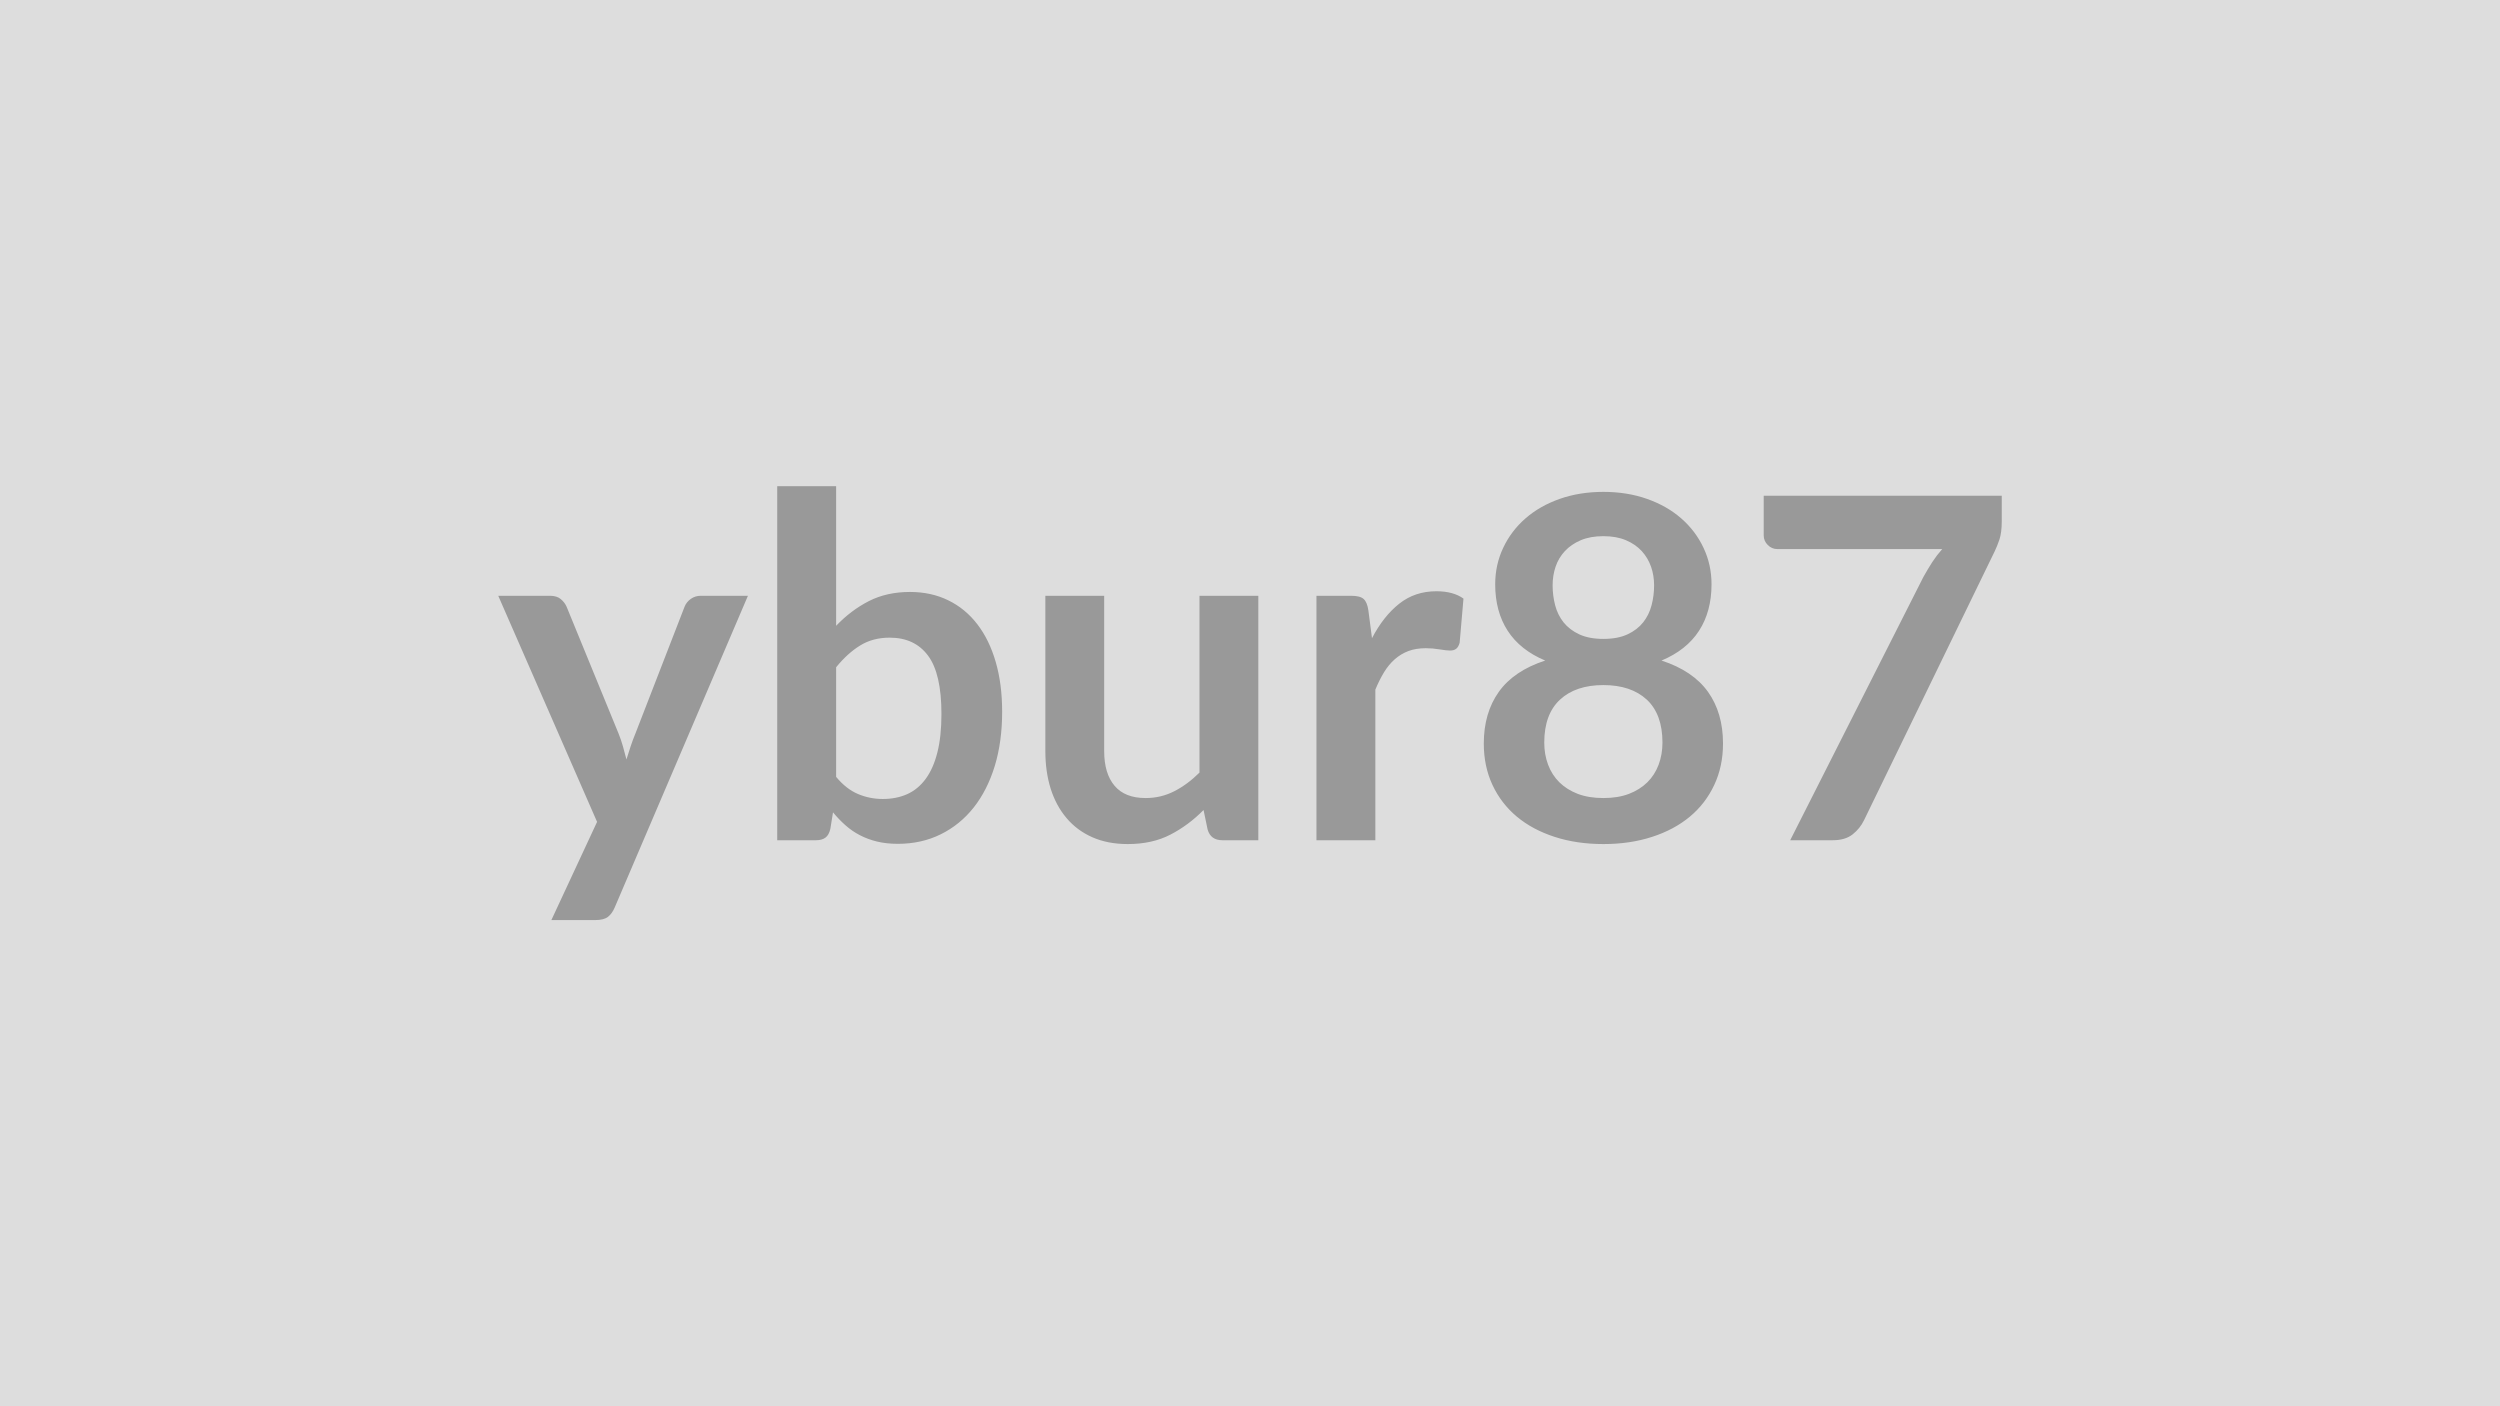
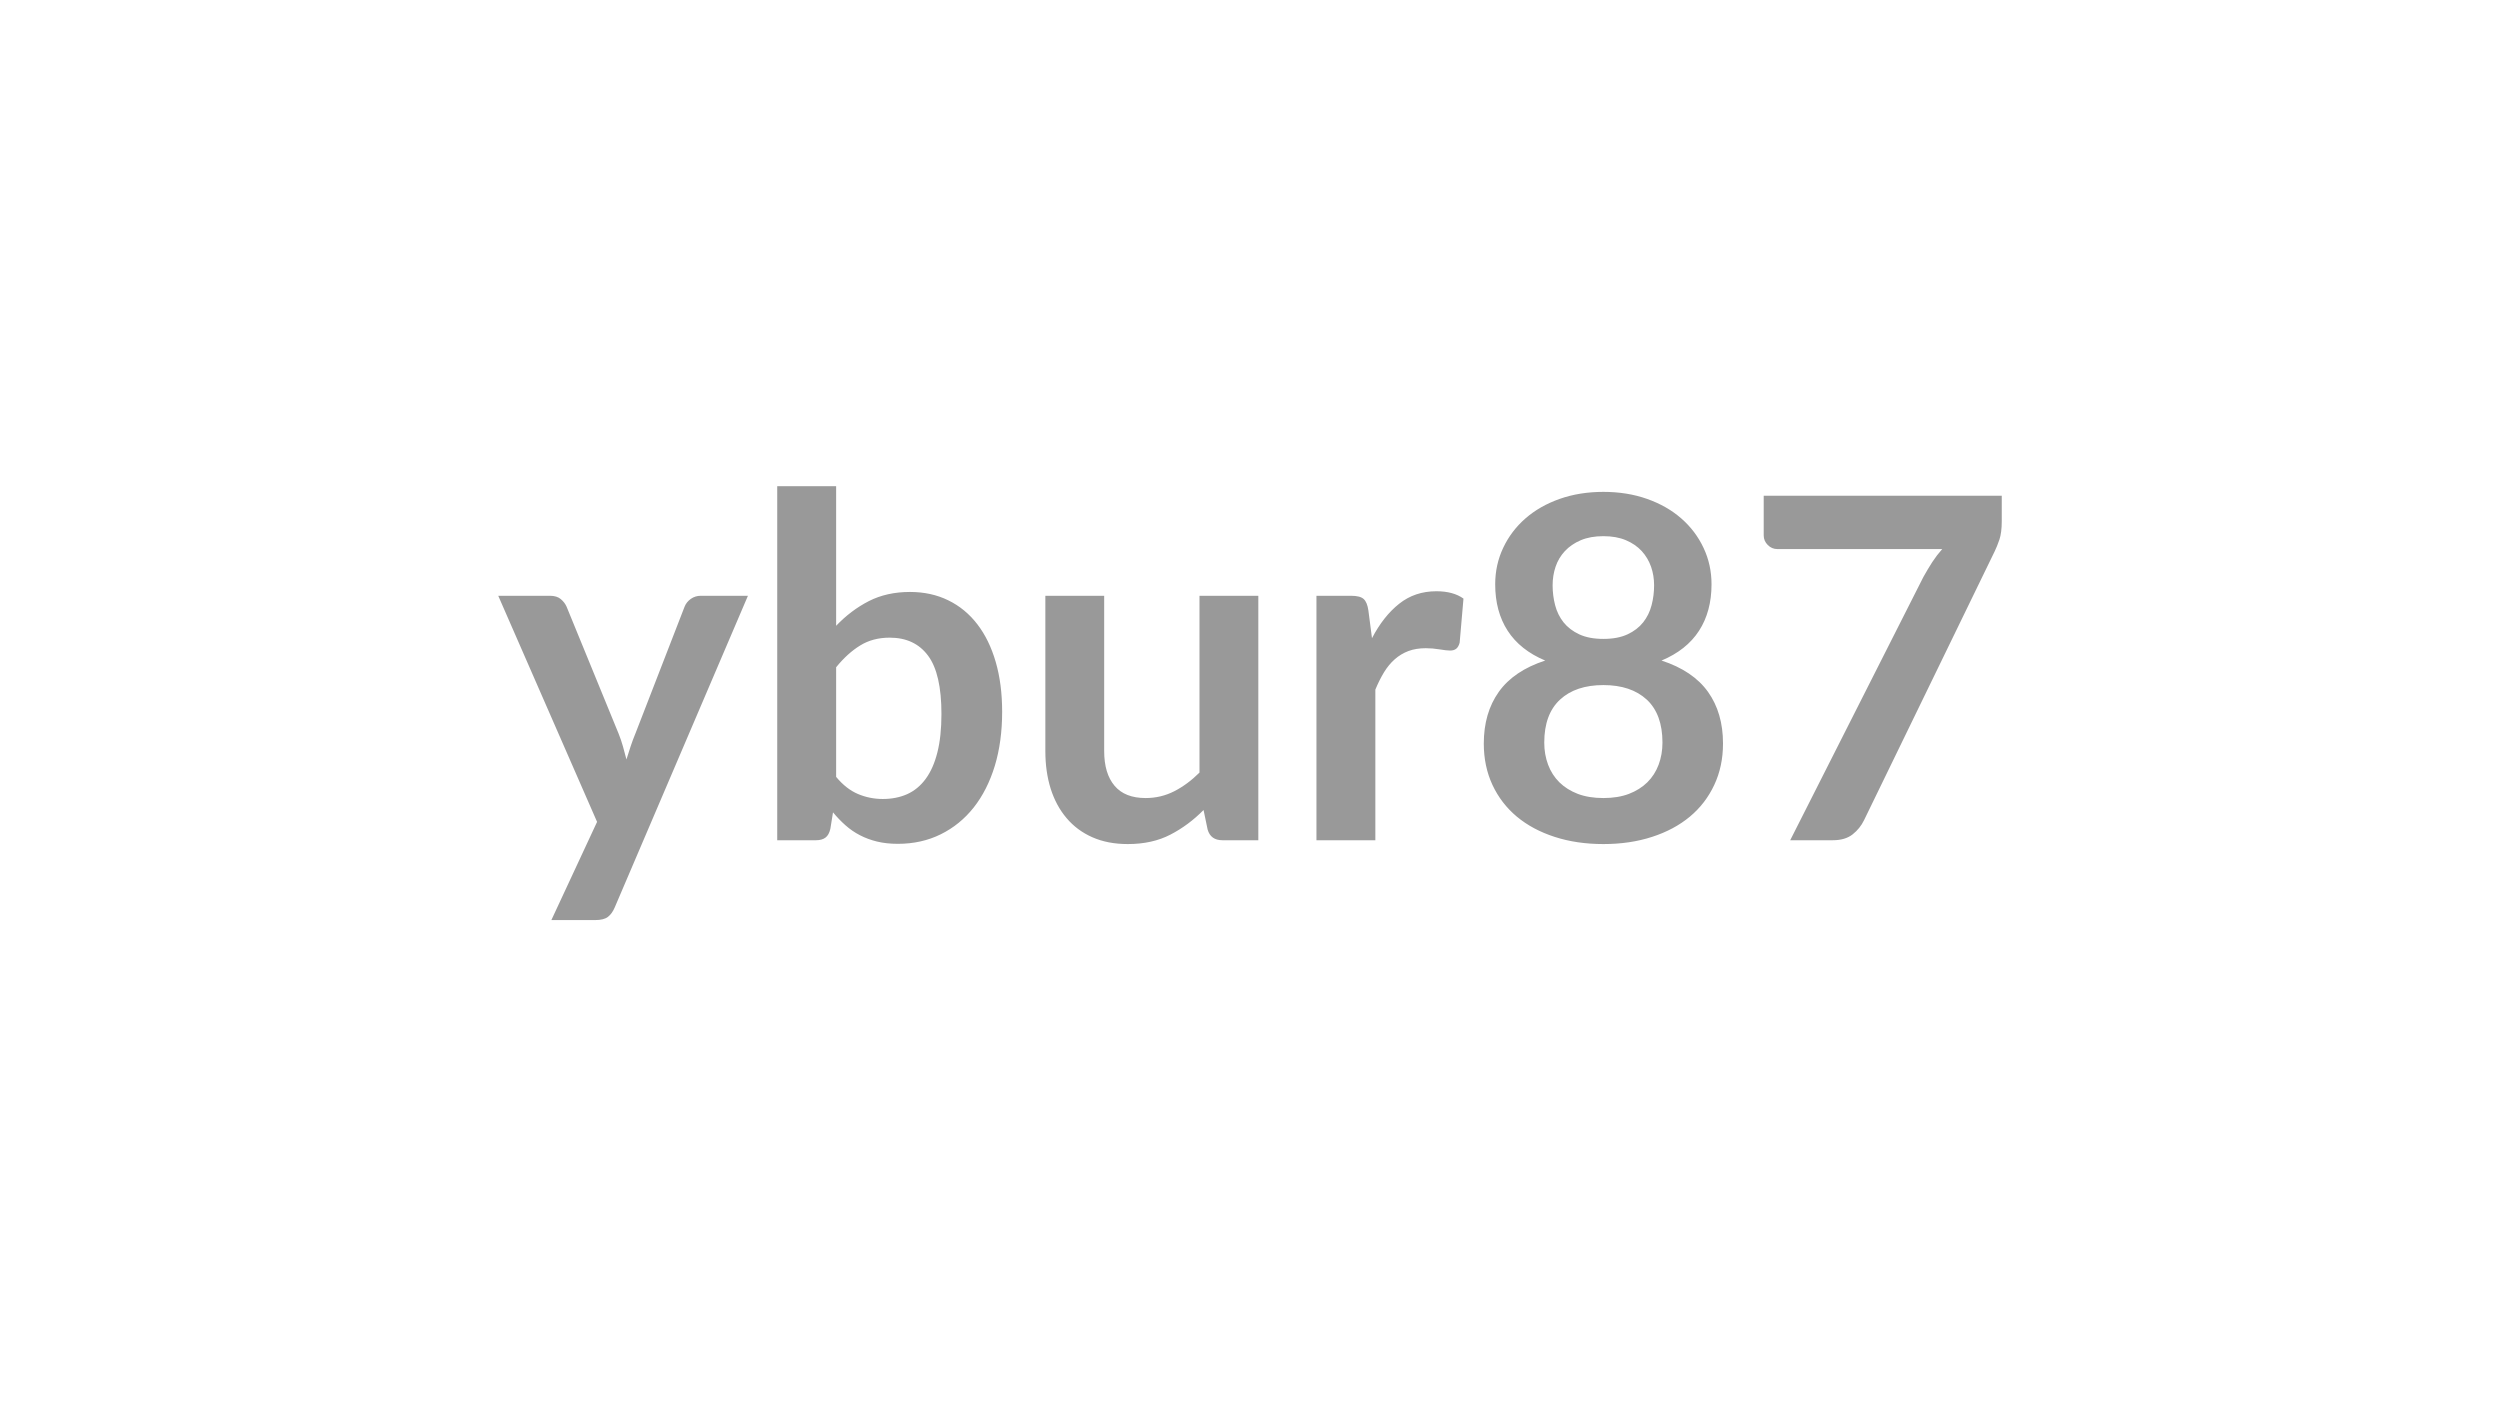
<svg xmlns="http://www.w3.org/2000/svg" width="320" height="180" viewBox="0 0 320 180">
-   <rect width="100%" height="100%" fill="#DDDDDD" />
  <path fill="#999999" d="M89.695 76.26h6.04l-17.05 39.89q-.33.79-.87 1.21-.53.41-1.63.41h-5.61l5.85-12.57-12.65-28.94h6.62q.88 0 1.38.42.51.43.75.98l6.65 16.23q.33.82.56 1.64.23.83.45 1.68.27-.85.54-1.69.28-.84.62-1.66l6.28-16.2q.24-.61.81-1.01.56-.39 1.26-.39m17.33 9.15v14.03q1.28 1.55 2.79 2.19t3.18.64q1.74 0 3.13-.62 1.39-.63 2.36-1.95.98-1.33 1.5-3.39t.52-4.92q0-5.16-1.71-7.46-1.71-2.31-4.91-2.31-2.17 0-3.78 1-1.62.99-3.08 2.79m0-23.18V80.1q1.89-1.98 4.19-3.16 2.3-1.17 5.26-1.17 2.72 0 4.9 1.07 2.18 1.06 3.72 3.06t2.36 4.84q.82 2.83.82 6.37 0 3.81-.94 6.92-.95 3.11-2.7 5.33-1.75 2.21-4.22 3.43t-5.49 1.22q-1.47 0-2.66-.29t-2.19-.81q-1.01-.52-1.85-1.27-.84-.74-1.6-1.66l-.34 2.11q-.18.79-.62 1.12-.44.34-1.21.34h-4.97V62.23zm46.51 14.03h7.53v31.29h-4.6q-1.5 0-1.89-1.37l-.52-2.5q-1.92 1.95-4.24 3.15-2.32 1.21-5.46 1.21-2.56 0-4.53-.87t-3.31-2.46q-1.34-1.58-2.03-3.76-.68-2.18-.68-4.81V76.26h7.53v19.88q0 2.87 1.33 4.44 1.32 1.57 3.98 1.57 1.95 0 3.66-.87 1.7-.87 3.23-2.39zm21.62 1.89.46 3.54q1.46-2.81 3.48-4.41 2.01-1.6 4.76-1.6 2.16 0 3.47.94l-.49 5.65q-.15.54-.44.77t-.78.23q-.45 0-1.35-.15t-1.76-.15q-1.25 0-2.22.36-.98.37-1.76 1.06-.77.68-1.37 1.66-.59.97-1.11 2.22v19.28h-7.54V76.26h4.43q1.16 0 1.61.41.46.41.61 1.48m30.08 24q1.86 0 3.26-.53 1.4-.54 2.36-1.48.96-.95 1.45-2.26t.49-2.83q0-3.63-2.01-5.5-2.02-1.86-5.55-1.86-3.54 0-5.55 1.86-2.02 1.87-2.02 5.5 0 1.52.49 2.83t1.45 2.26q.96.94 2.36 1.48 1.41.53 3.27.53m0-33.52q-1.68 0-2.9.52t-2.03 1.39-1.19 2q-.38 1.12-.38 2.38 0 1.31.32 2.54.32 1.24 1.08 2.2.77.96 2.02 1.54t3.08.58 3.08-.58 2.01-1.54 1.08-2.2q.32-1.23.32-2.54 0-1.26-.39-2.38-.4-1.13-1.19-2-.8-.87-2.02-1.39t-2.89-.52m7.44 15.92q4.02 1.31 5.95 4.01 1.92 2.7 1.92 6.61 0 2.92-1.12 5.3-1.11 2.38-3.12 4.06-2.02 1.68-4.84 2.59-2.82.92-6.23.92-3.42 0-6.24-.92-2.82-.91-4.84-2.59-2.01-1.68-3.12-4.06t-1.11-5.3q0-3.91 1.92-6.61t5.94-4.01q-3.2-1.34-4.8-3.81t-1.6-5.95q0-2.5 1.02-4.66 1.02-2.17 2.85-3.77t4.38-2.5 5.6-.9 5.59.9q2.55.9 4.38 2.5t2.85 3.77q1.02 2.16 1.02 4.66 0 3.48-1.6 5.95t-4.8 3.81m13.08-21.1h30.47v3.26q0 1.46-.3 2.36-.31.9-.61 1.51l-16.72 34.41q-.52 1.07-1.46 1.81-.95.75-2.53.75h-5.46l17.05-33.7q.58-1.04 1.14-1.91.57-.87 1.27-1.66h-21.11q-.7 0-1.22-.52t-.52-1.22z" />
</svg>